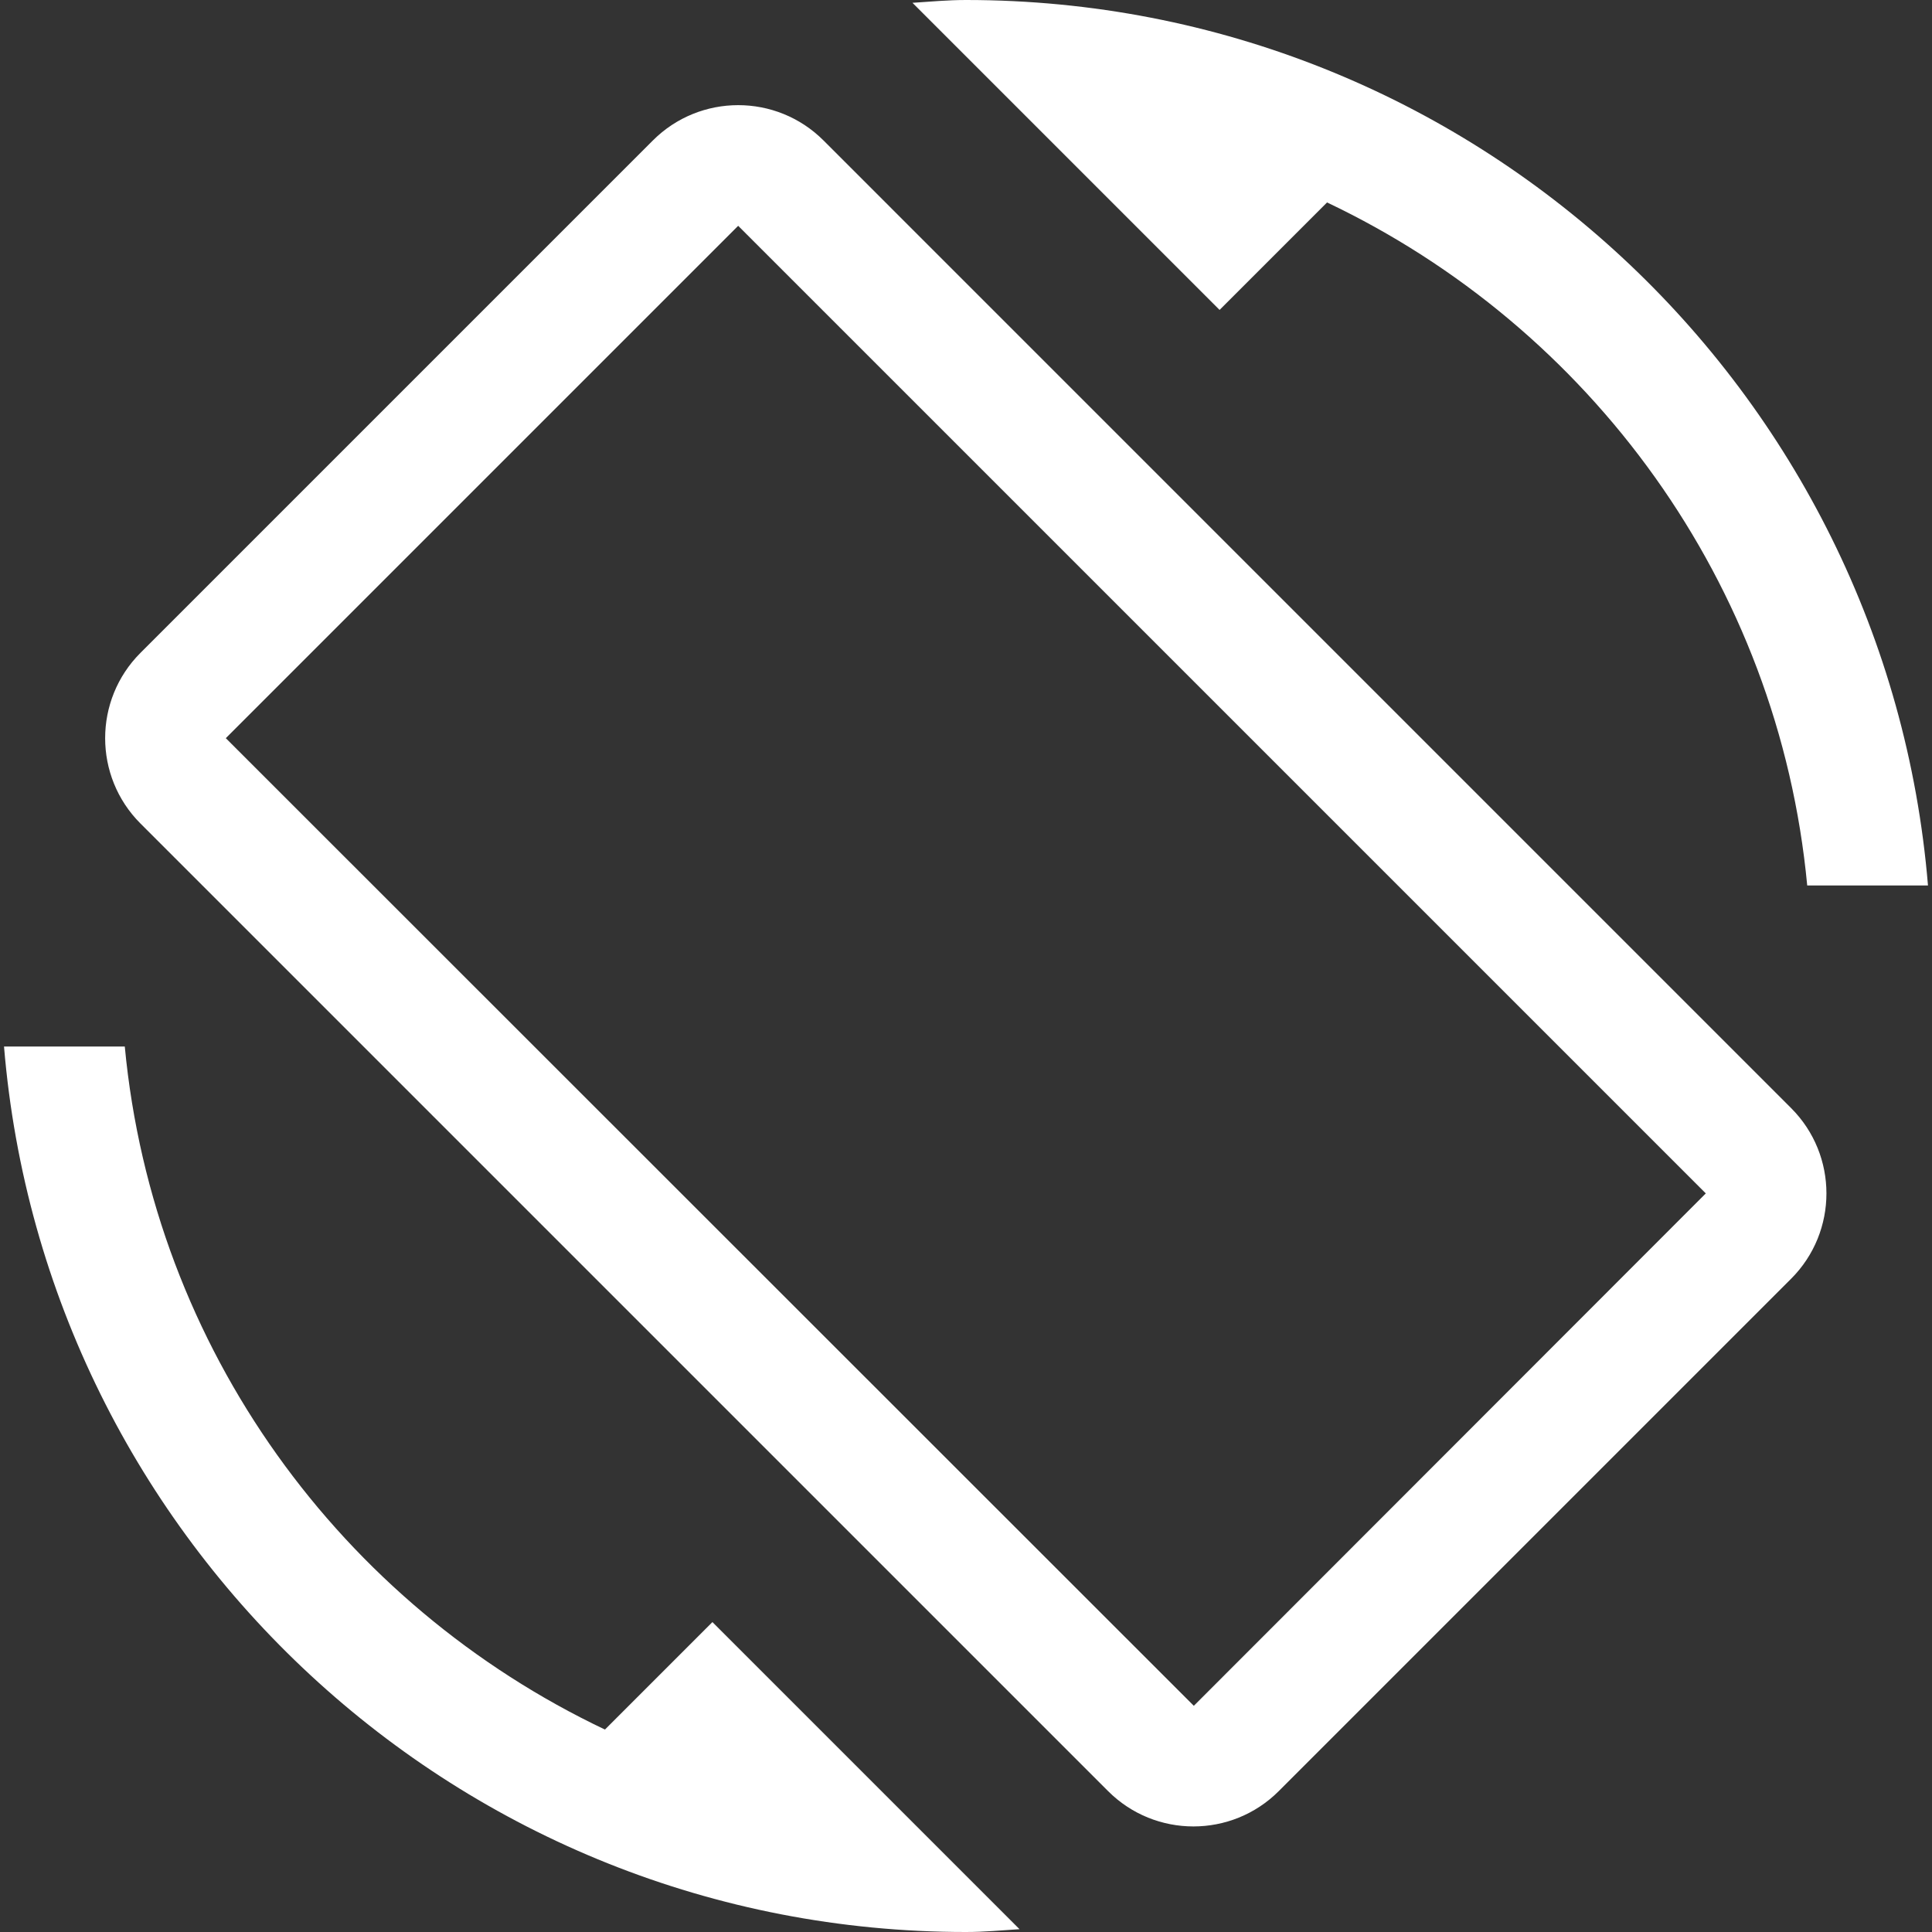
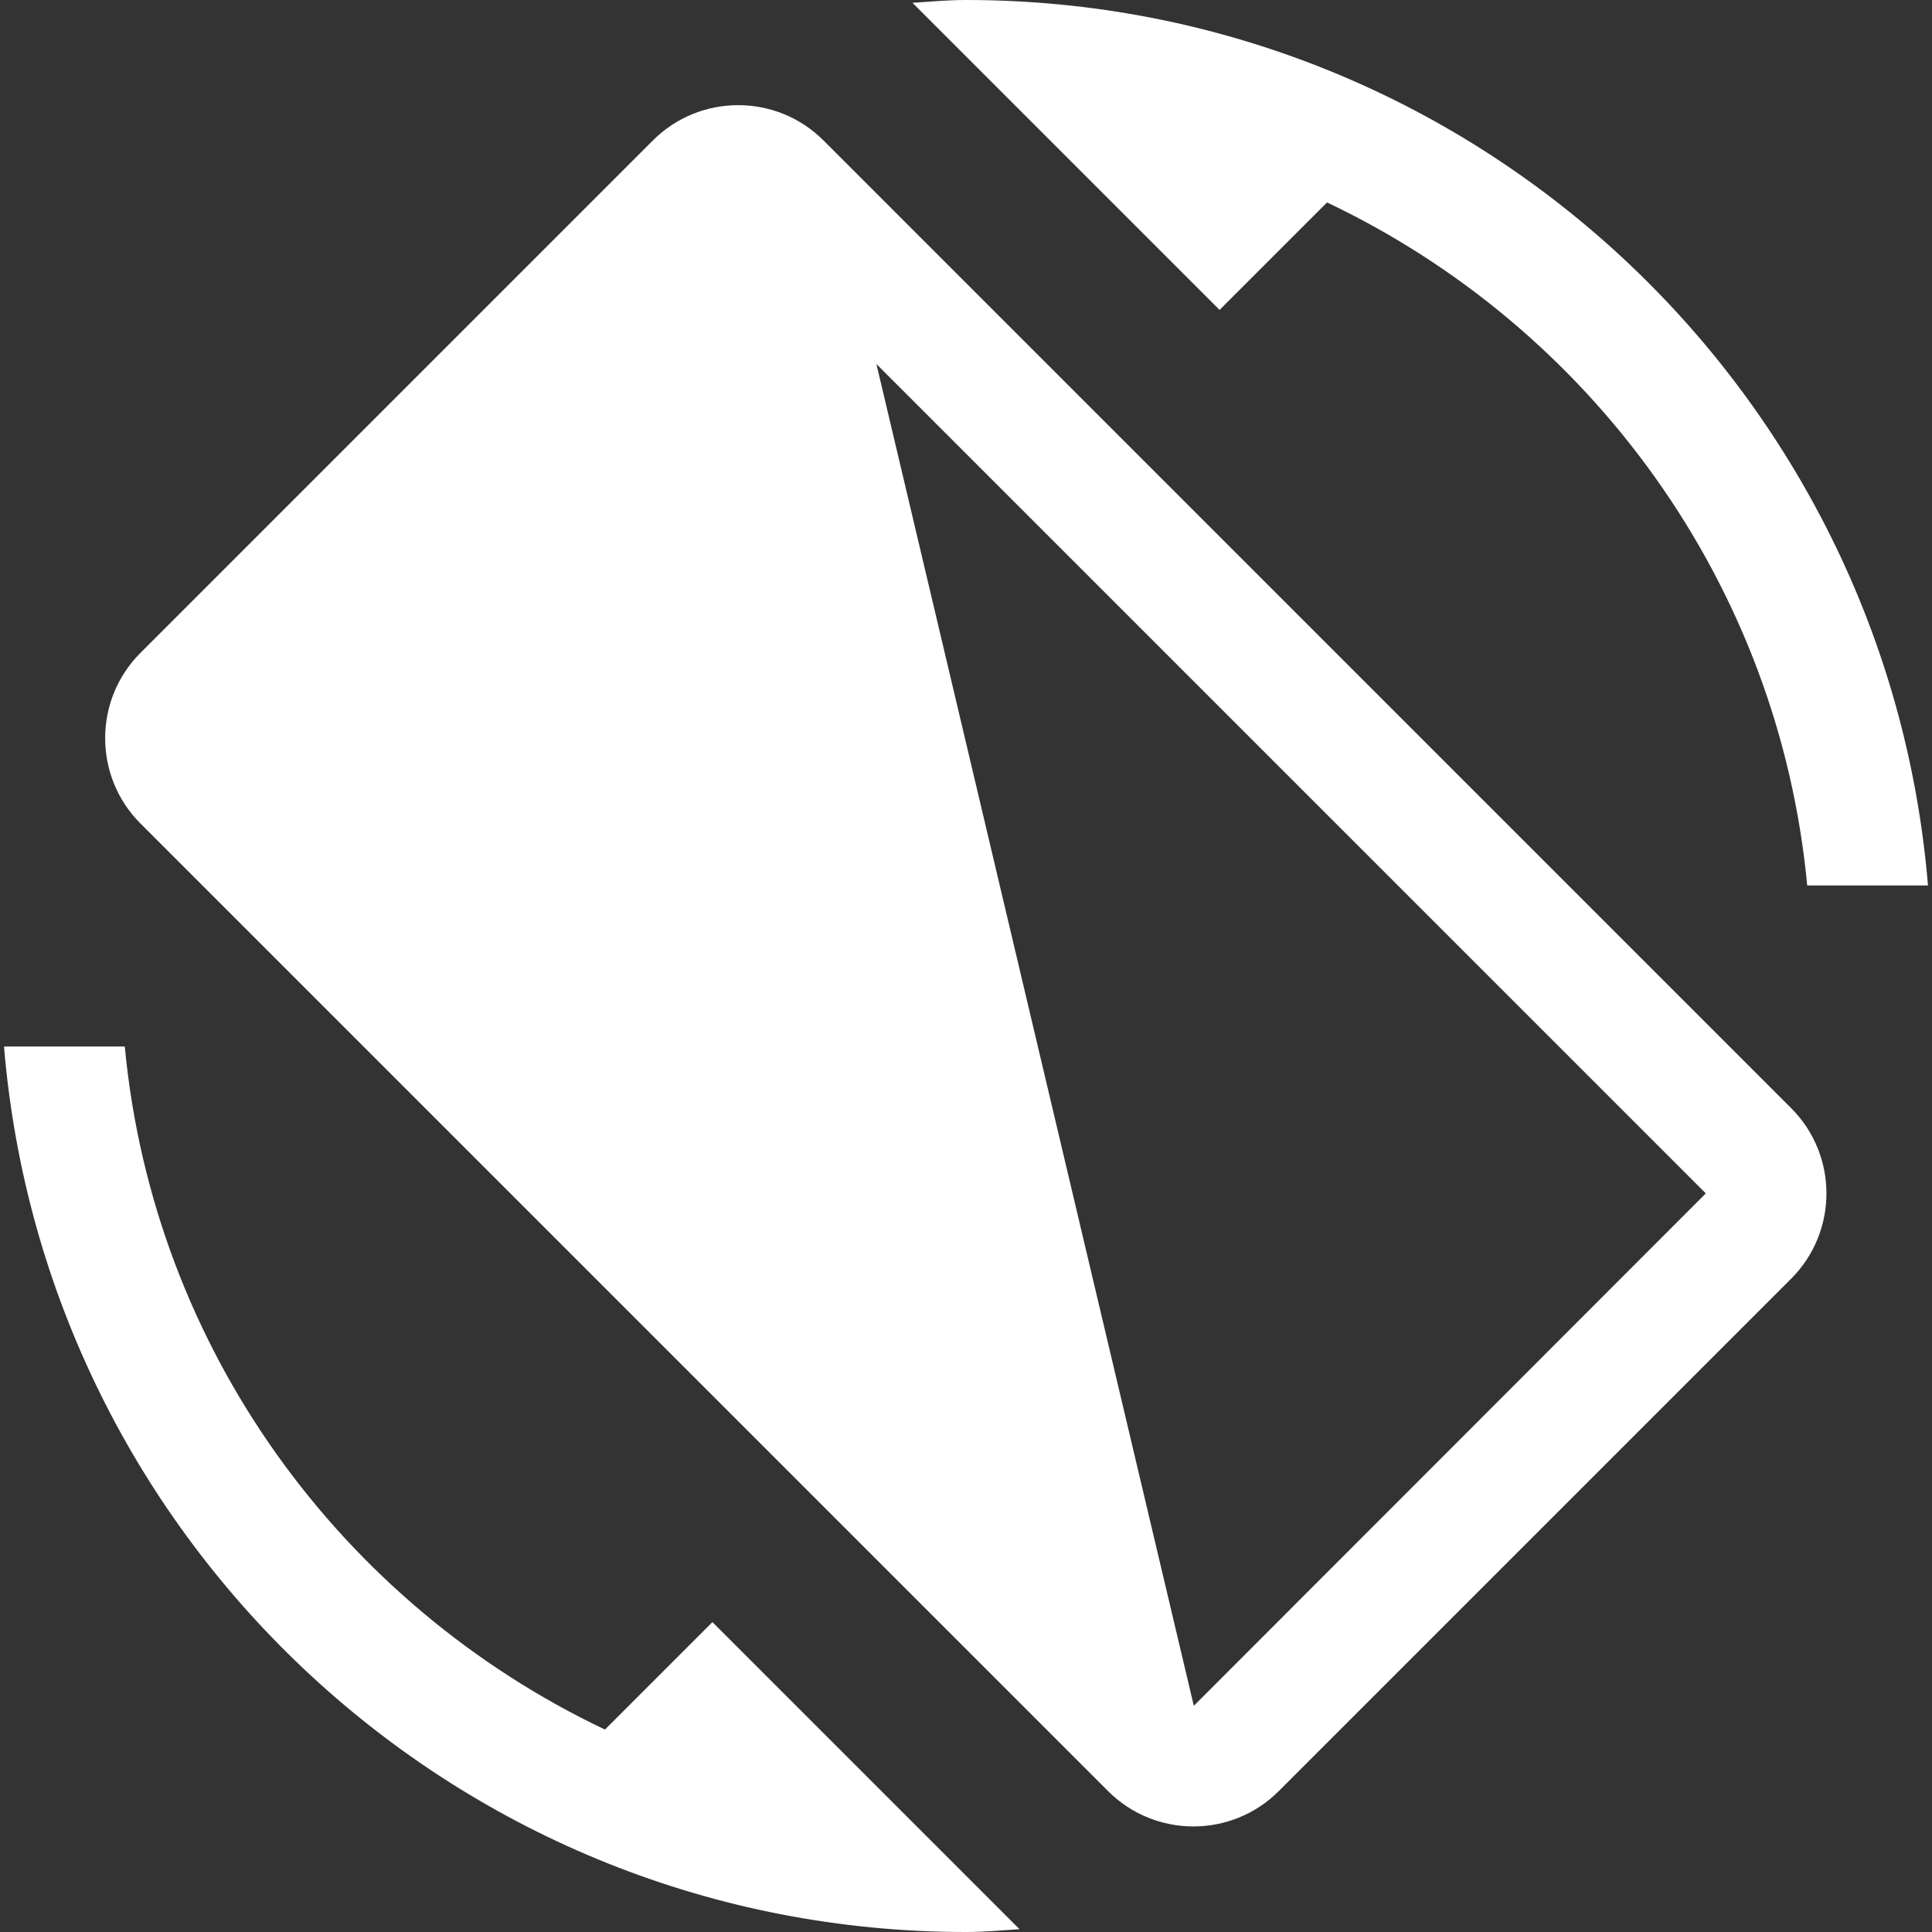
<svg xmlns="http://www.w3.org/2000/svg" width="75" height="75" viewBox="0 0 75 75" fill="none">
  <rect x="0" y="0" width="75" height="75" fill="#333333" stroke="none" />
-   <path d="M51.516 7.859C61.719 12.703 69.047 22.625 70.156 34.375H74.844C73.25 15.125 57.156 0 37.5 0C36.797 0 36.125 0.063 35.422 0.109L47.344 12.031L51.516 7.859ZM31.969 5.453C30.141 3.625 27.172 3.625 25.344 5.453L5.453 25.344C3.625 27.172 3.625 30.141 5.453 31.969L43.016 69.531C44.844 71.359 47.813 71.359 49.641 69.531L69.531 49.641C71.359 47.812 71.359 44.844 69.531 43.016L31.969 5.453ZM46.344 66.219L8.766 28.656L28.656 8.766L66.219 46.328L46.344 66.219ZM23.484 67.141C13.281 62.297 5.953 52.375 4.844 40.625H0.156C1.75 59.875 17.844 75 37.5 75C38.203 75 38.875 74.937 39.578 74.891L27.656 62.969L23.484 67.141Z" fill="white" />
+   <path d="M51.516 7.859C61.719 12.703 69.047 22.625 70.156 34.375H74.844C73.25 15.125 57.156 0 37.5 0C36.797 0 36.125 0.063 35.422 0.109L47.344 12.031L51.516 7.859ZM31.969 5.453C30.141 3.625 27.172 3.625 25.344 5.453L5.453 25.344C3.625 27.172 3.625 30.141 5.453 31.969L43.016 69.531C44.844 71.359 47.813 71.359 49.641 69.531L69.531 49.641C71.359 47.812 71.359 44.844 69.531 43.016L31.969 5.453ZL8.766 28.656L28.656 8.766L66.219 46.328L46.344 66.219ZM23.484 67.141C13.281 62.297 5.953 52.375 4.844 40.625H0.156C1.75 59.875 17.844 75 37.5 75C38.203 75 38.875 74.937 39.578 74.891L27.656 62.969L23.484 67.141Z" fill="white" />
</svg>